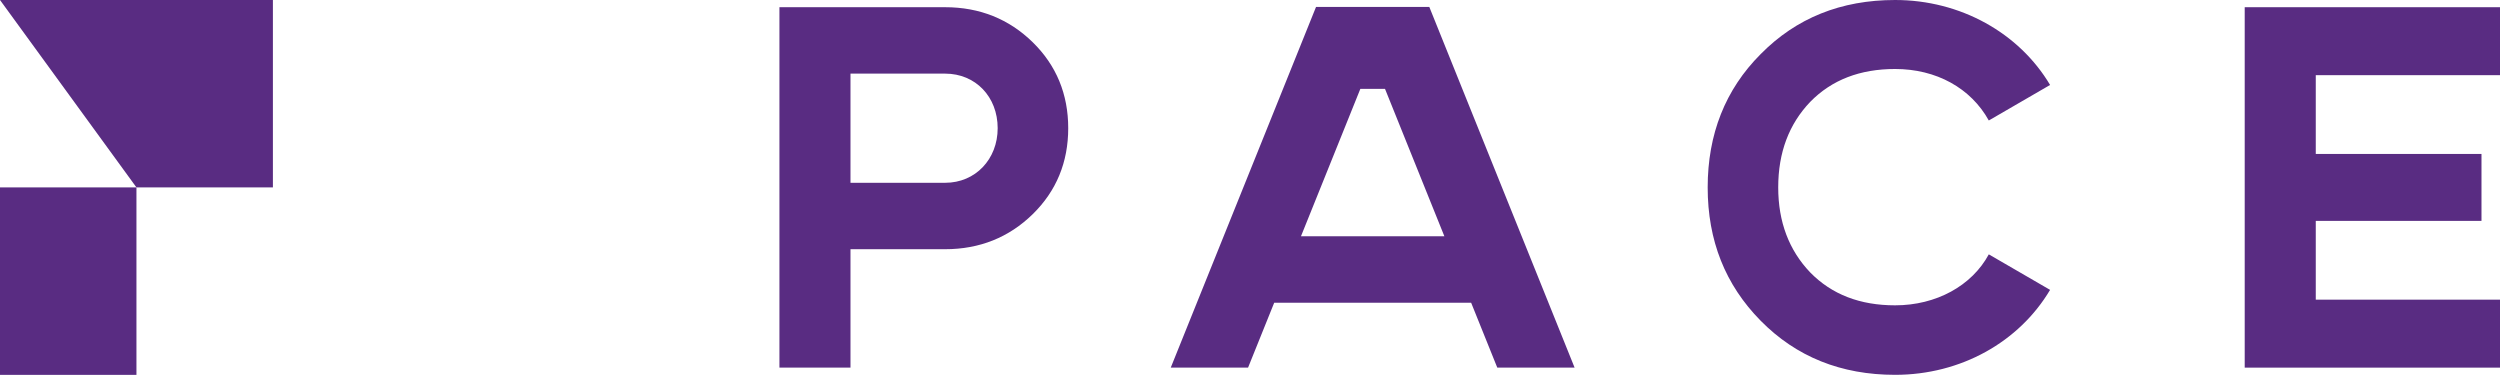
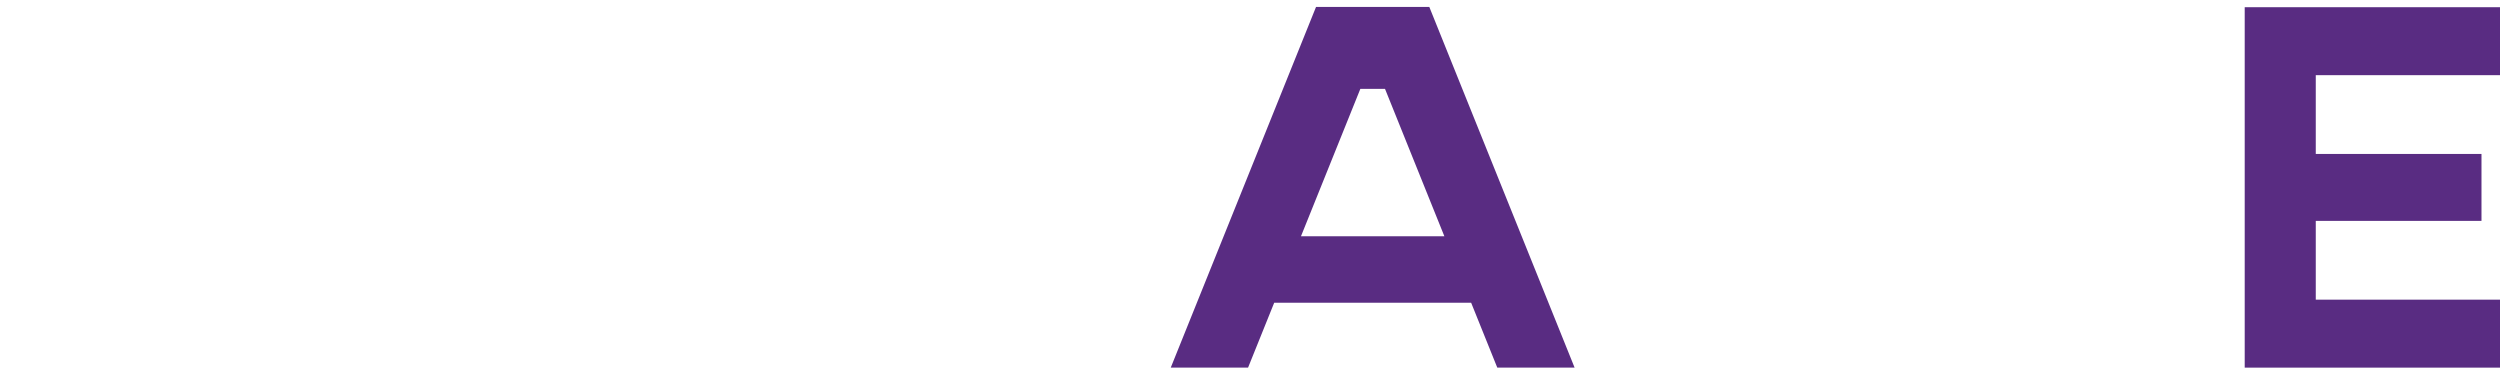
<svg xmlns="http://www.w3.org/2000/svg" viewBox="0 0 684.3 102.6" preserveAspectRatio="xMinYMid meet">
  <g>
    <g>
-       <path d="M258.71,50.033c8.316,0,14.374-6.483,14.374-14.941,0-8.597-6.058-14.939-14.374-14.939h-25.915v29.88h25.915ZM258.71,1.974c9.444,0,17.476,3.241,23.959,9.583s9.724,14.235,9.724,23.536-3.241,17.193-9.724,23.536c-6.483,6.342-14.515,9.585-23.959,9.585h-25.915v32.415h-19.45V1.974h45.365Z" fill="#592c82" stroke-width="0" />
-       <path d="M481.941,87.802c-9.726-9.865-14.515-21.987-14.515-36.502s4.789-26.776,14.515-36.5c9.724-9.867,21.985-14.8,36.783-14.8,17.899,0,33.965,9.02,42.423,23.255l-16.772,9.724c-4.935-8.879-14.376-14.094-25.651-14.094-9.583,0-17.335,2.96-23.253,9.02-5.78,6.06-8.738,13.812-8.738,23.394,0,9.444,2.958,17.193,8.738,23.253,5.919,6.062,13.67,9.022,23.253,9.022,11.275,0,21.001-5.356,25.651-13.953l16.772,9.724c-8.458,14.233-24.383,23.253-42.423,23.253-14.798,0-27.059-4.933-36.783-14.798" fill="#592c82" stroke-width="0" />
-     </g>
+       </g>
    <polygon points="614.421 1.974 614.421 100.628 684.3 100.628 684.3 82.023 633.871 82.023 633.871 60.461 679.232 60.461 679.232 42.139 633.871 42.139 633.871 20.575 684.3 20.575 684.3 1.974 614.421 1.974" fill="#592c82" stroke-width="0" />
    <path d="M356.105,64.663h39.246l-16.245-40.335h-6.754l-16.247,40.335ZM409.836,100.627l-7.157-17.77h-53.901l-7.159,17.77h-21.16L360.222,1.904h31.011l39.767,98.723h-21.164Z" fill="#592c82" stroke-width="0" />
  </g>
  <g>
-     <polygon points="0 0 37.349 51.299 74.7 51.299 74.7 0 0 0" fill="#592c82" stroke-width="0" />
-     <rect y="51.299" width="37.349" height="51.301" fill="#592c82" stroke-width="0" />
-   </g>
+     </g>
</svg>